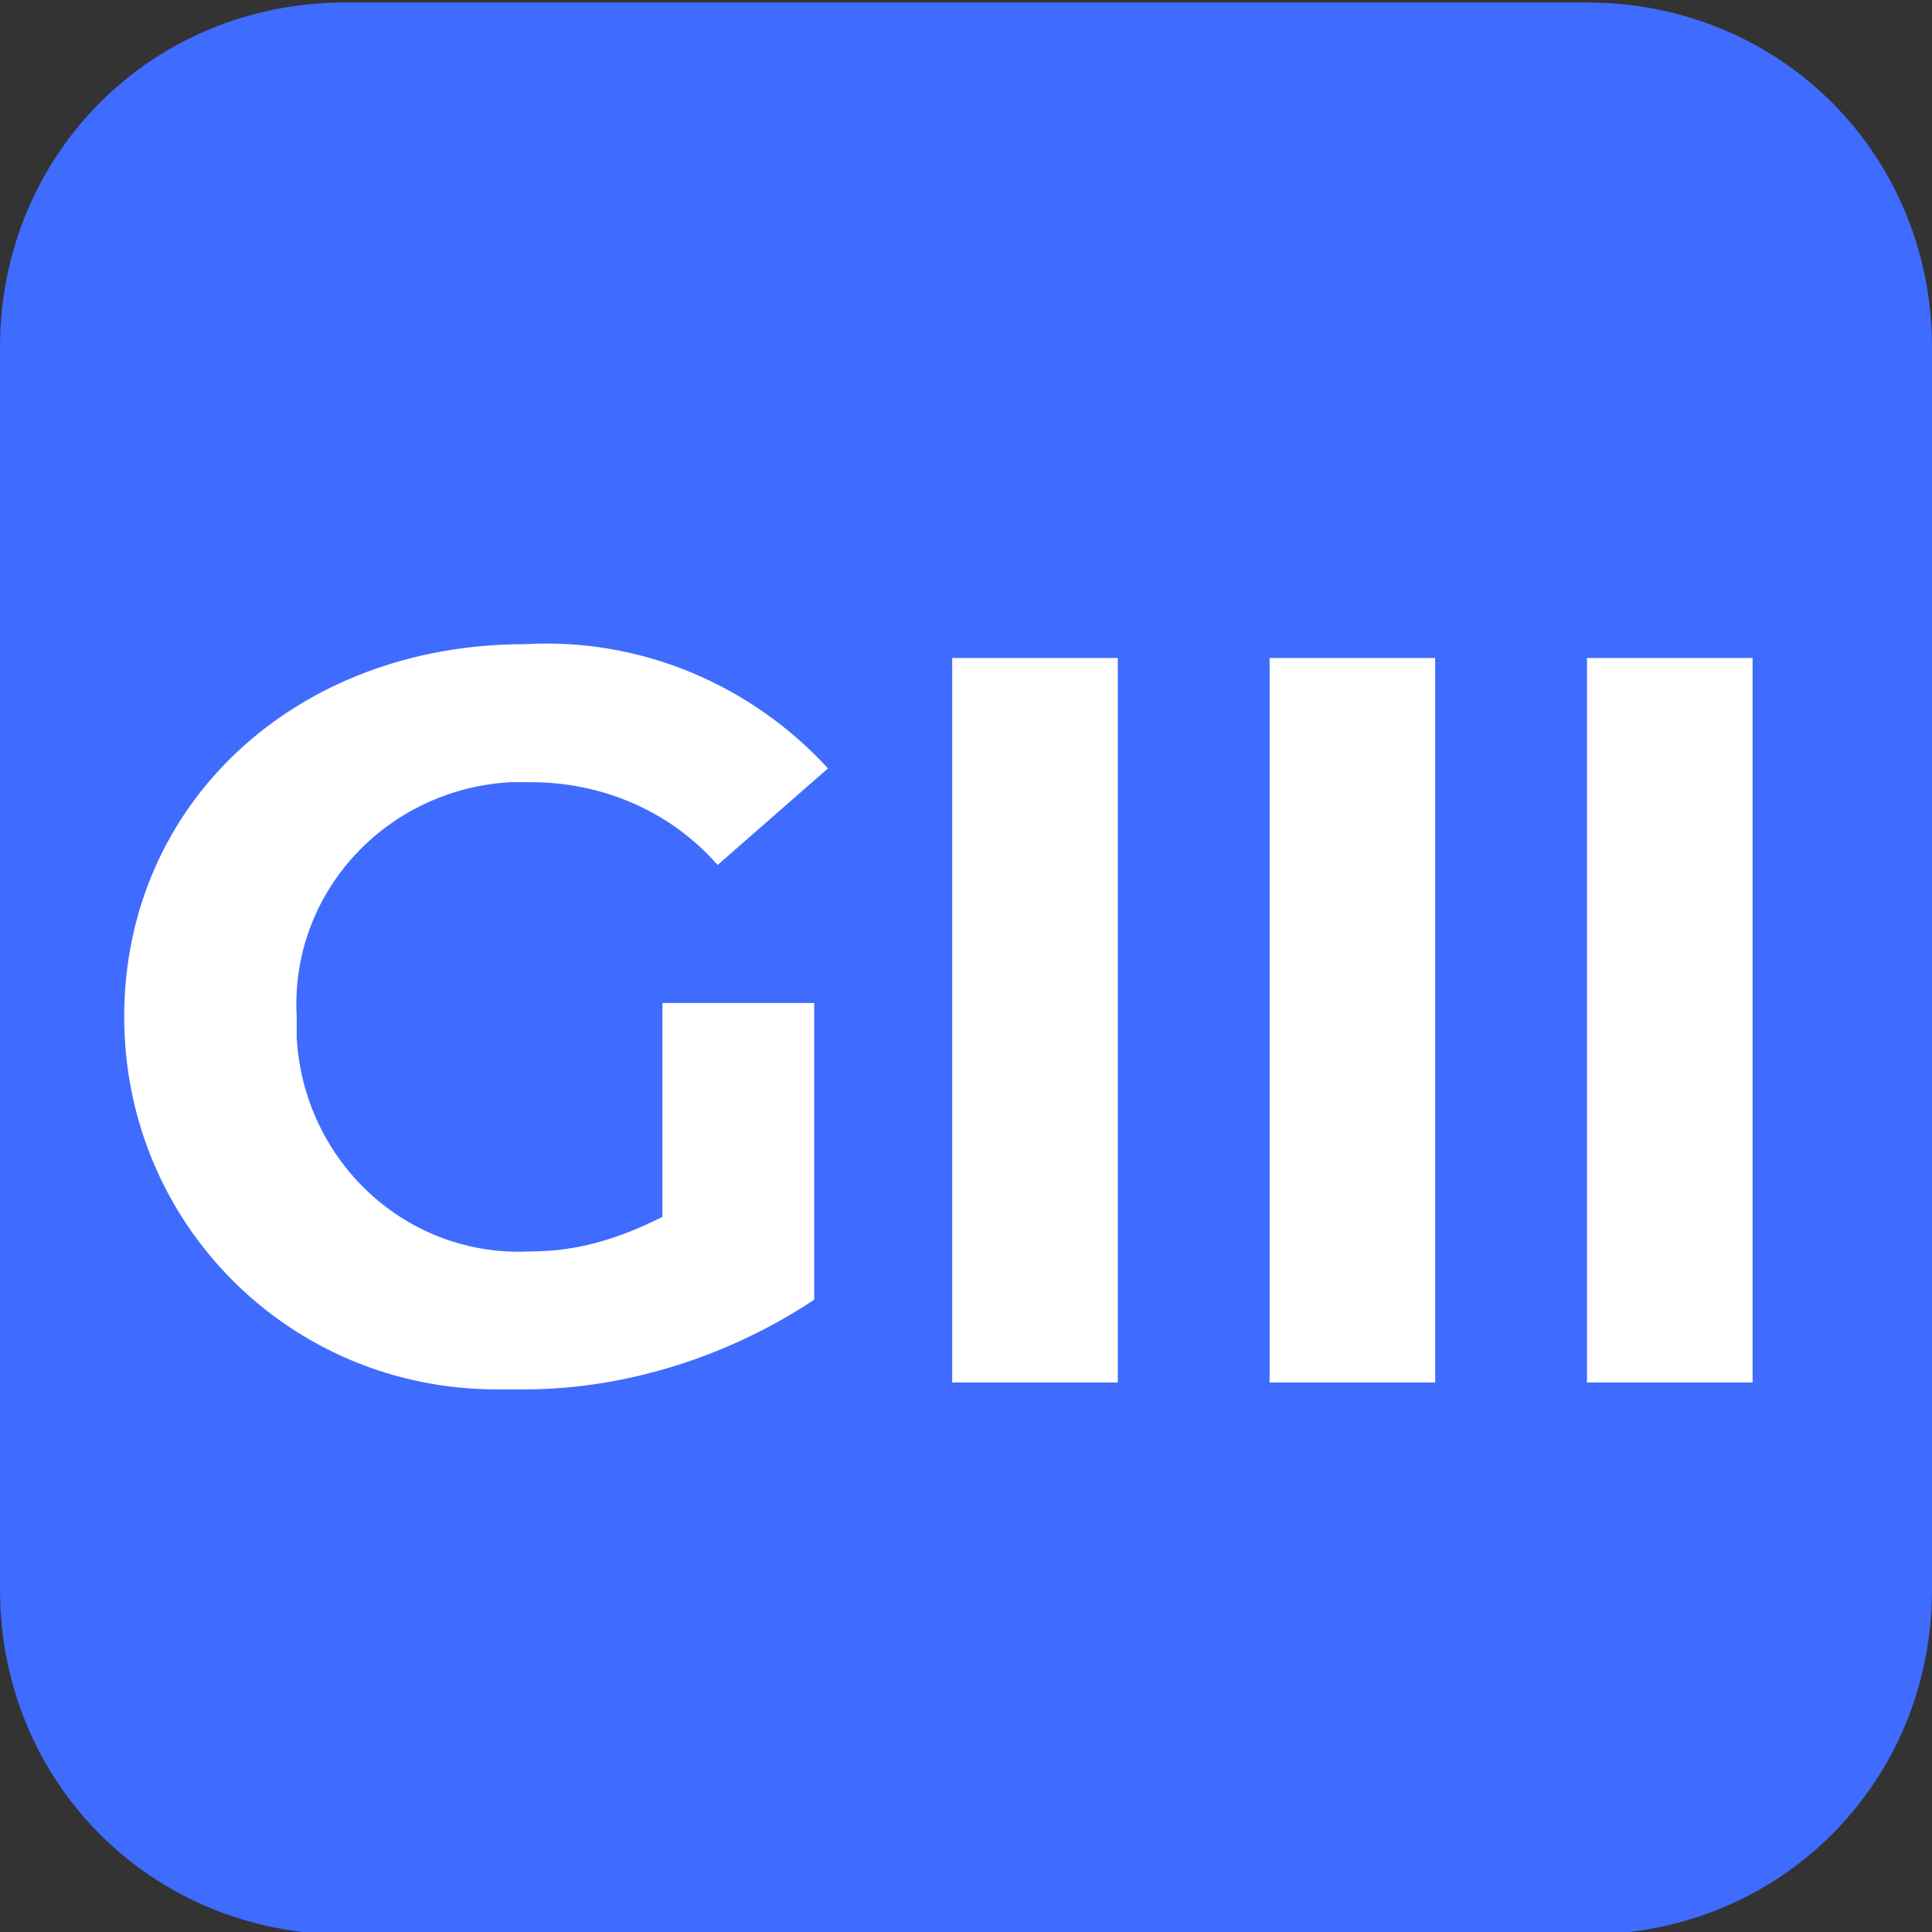
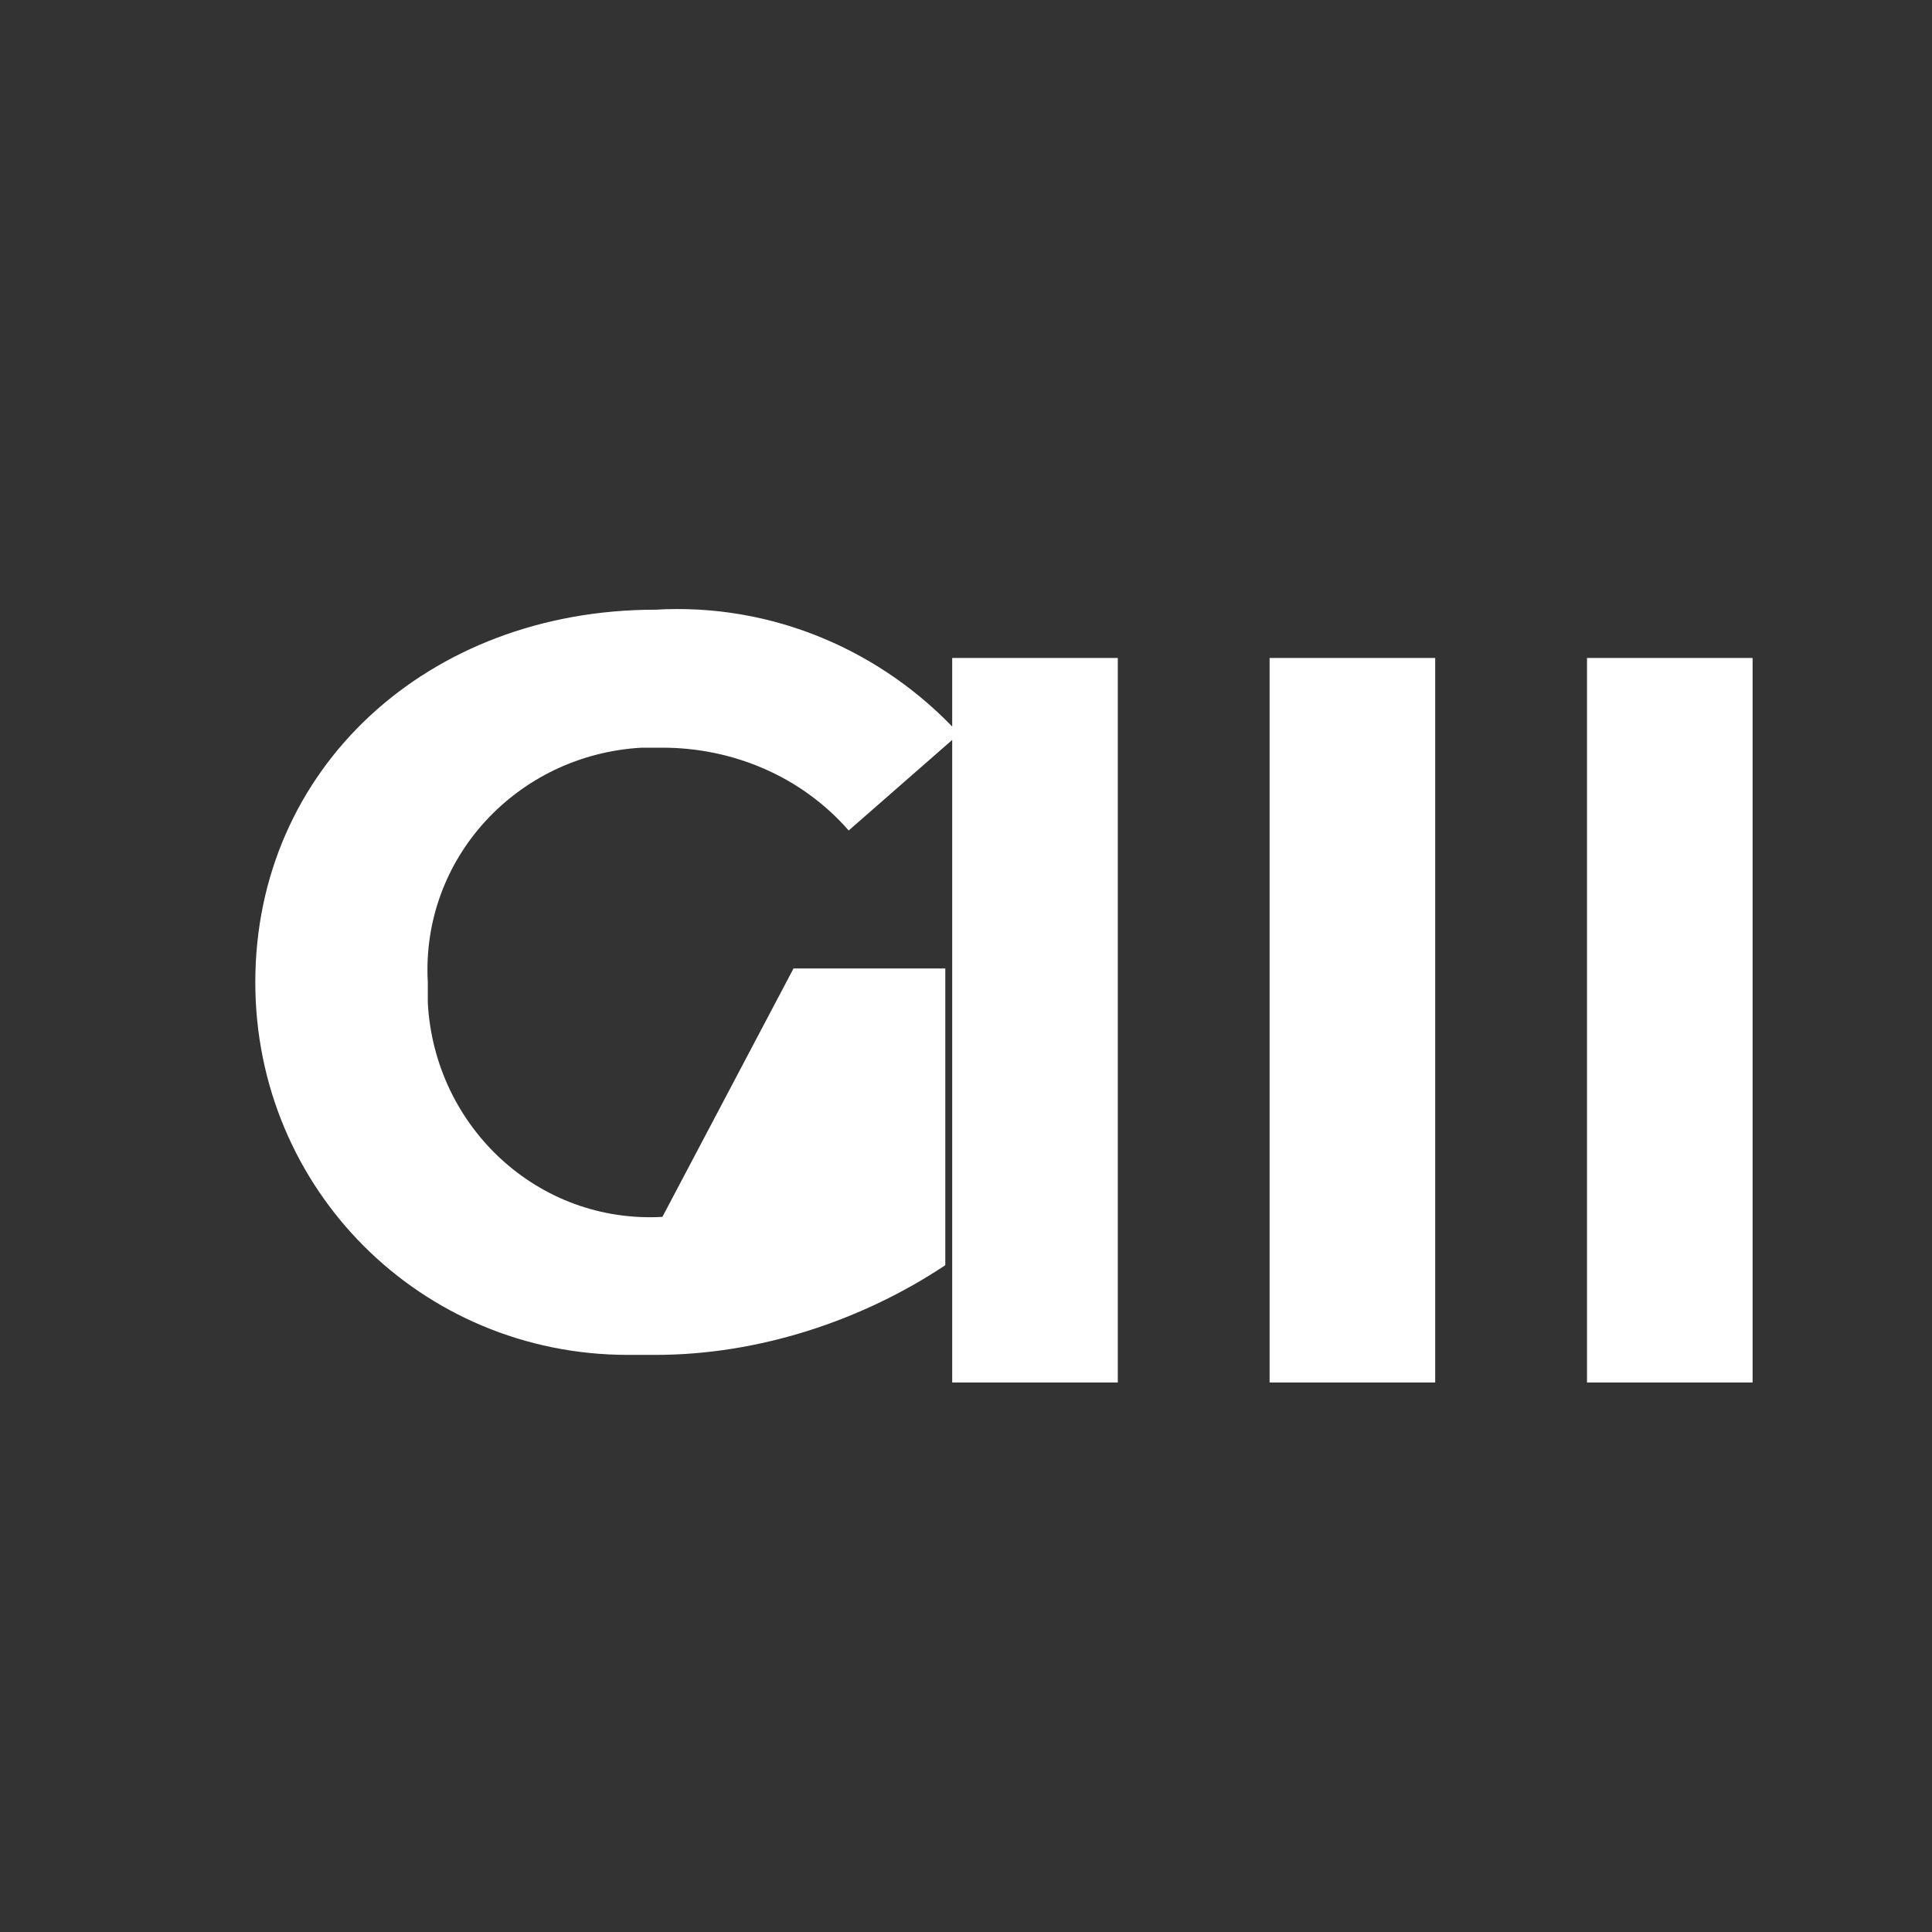
<svg xmlns="http://www.w3.org/2000/svg" version="1.1" id="レイヤー_1" x="0px" y="0px" viewBox="0 0 28 28" style="enable-background:new 0 0 28 28;" xml:space="preserve">
  <rect x="0" y="0" width="28" height="28" fill="#333333" stroke="none" />
  <style type="text/css">
	.st0{fill:#3F6BFF;}
	.st1{fill:#FFFFFF;}
</style>
  <g id="グループ_6178" transform="translate(-683.5 -9324.764)">
-     <path id="長方形_13790" class="st0" d="M688.5,9324.8h18c2.8,0,5,2.2,5,5v18c0,2.8-2.2,5-5,5h-18c-2.8,0-5-2.2-5-5v-18   C683.5,9327,685.7,9324.8,688.5,9324.8z" />
-     <path id="パス_13389" class="st1" d="M693.1,9342.4c-0.6,0.3-1.2,0.5-1.9,0.5c-1.8,0.1-3.3-1.3-3.4-3.1c0-0.1,0-0.2,0-0.3   c-0.1-1.8,1.3-3.3,3.1-3.4c0.1,0,0.2,0,0.3,0c1,0,2,0.4,2.7,1.2l1.6-1.4c-1.1-1.2-2.7-1.9-4.4-1.8c-3.3,0-5.8,2.3-5.8,5.4   c0,3,2.4,5.4,5.4,5.4c0.1,0,0.2,0,0.4,0c1.5,0,3-0.5,4.2-1.3v-4.3h-2.2L693.1,9342.4z M697.3,9344.8h2.4v-10.5h-2.4V9344.8z    M701.9,9344.8h2.4v-10.5h-2.4L701.9,9344.8z M706.5,9344.8h2.4v-10.5h-2.4L706.5,9344.8z" />
+     <path id="パス_13389" class="st1" d="M693.1,9342.4c-1.8,0.1-3.3-1.3-3.4-3.1c0-0.1,0-0.2,0-0.3   c-0.1-1.8,1.3-3.3,3.1-3.4c0.1,0,0.2,0,0.3,0c1,0,2,0.4,2.7,1.2l1.6-1.4c-1.1-1.2-2.7-1.9-4.4-1.8c-3.3,0-5.8,2.3-5.8,5.4   c0,3,2.4,5.4,5.4,5.4c0.1,0,0.2,0,0.4,0c1.5,0,3-0.5,4.2-1.3v-4.3h-2.2L693.1,9342.4z M697.3,9344.8h2.4v-10.5h-2.4V9344.8z    M701.9,9344.8h2.4v-10.5h-2.4L701.9,9344.8z M706.5,9344.8h2.4v-10.5h-2.4L706.5,9344.8z" />
  </g>
</svg>